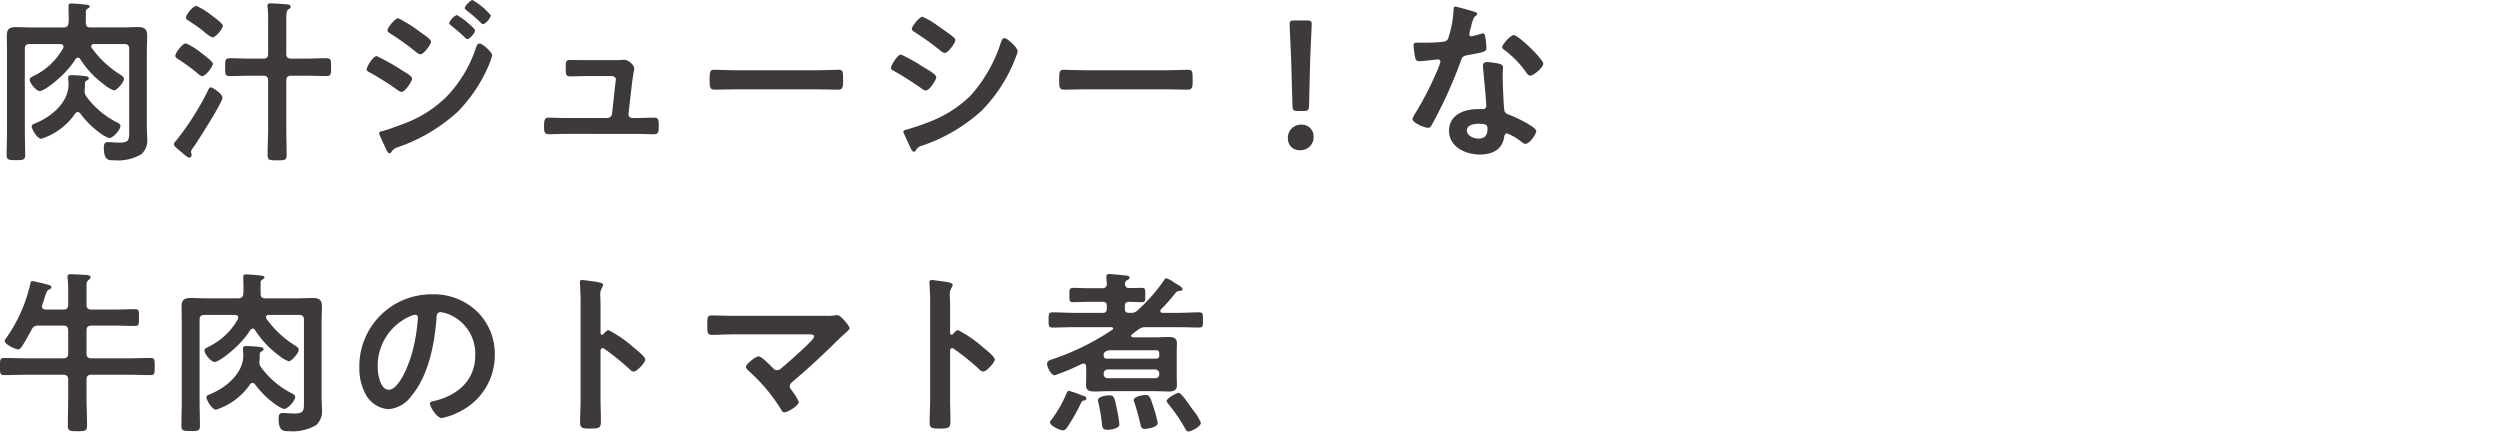
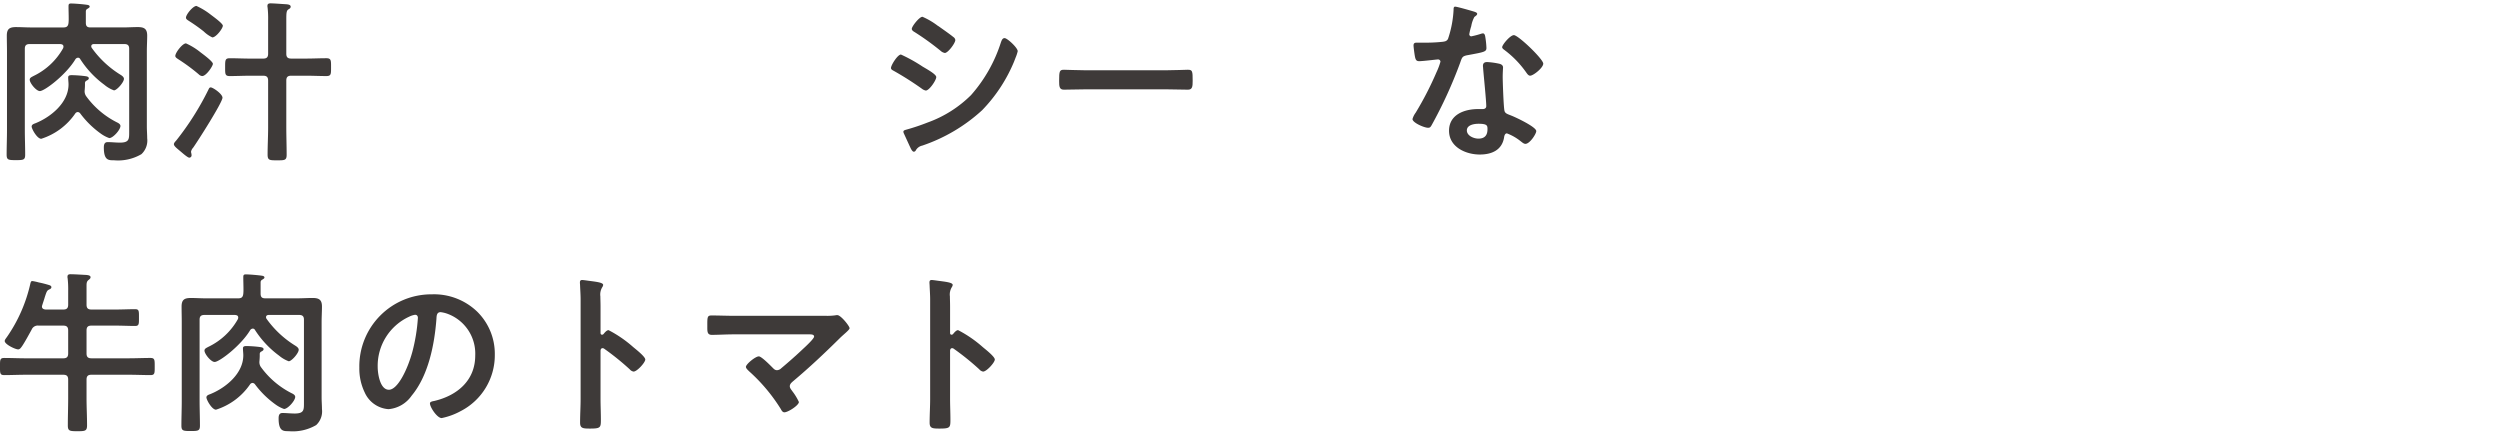
<svg xmlns="http://www.w3.org/2000/svg" width="286.091" height="49.384" viewBox="0 0 286.091 49.384">
  <g transform="translate(1204.091 -4956.823)">
    <g transform="translate(-1918.08 1403.373)">
      <path d="M718.551,3563.872c-.421,0-1.161-.92-1.161-1.3,0-.22.2-.3.461-.44a7.663,7.663,0,0,0,3.36-3.16.508.508,0,0,0,.04-.181c0-.24-.18-.28-.38-.3H717.39c-.4,0-.56.16-.56.54v9.262c0,.94.04,1.9.04,2.86,0,.6-.2.621-1.06.621s-1.061-.02-1.061-.621c0-.939.04-1.86.04-2.8v-9.042c0-.581-.019-1.181-.019-1.781,0-.78.32-.98,1.06-.98.56,0,1.14.04,1.7.04h3.721c.38,0,.54-.141.58-.521a4.667,4.667,0,0,0,.02-.519c0-.46-.02-.9-.02-1.361,0-.22.02-.339.28-.339.4,0,1.34.079,1.76.139.141.02.381.04.381.22,0,.1-.12.16-.24.24a.325.325,0,0,0-.2.3v1.3c0,.38.139.54.52.54h3.721c.559,0,1.139-.04,1.7-.04.74,0,1.08.2,1.08.98,0,.58-.04,1.18-.04,1.781v8.622c0,.439.04.9.04,1.339a2.132,2.132,0,0,1-.66,1.821,5.291,5.291,0,0,1-3.141.7c-.62,0-1.16.019-1.16-1.46,0-.32.06-.62.44-.62.46,0,.92.059,1.4.059,1.081,0,1.06-.419,1.06-1.24v-9.5c0-.38-.16-.54-.56-.54h-3.46c-.16,0-.32.06-.32.26a.323.323,0,0,0,.059.181,11.329,11.329,0,0,0,3.3,3.08c.16.1.381.259.381.46,0,.4-.82,1.32-1.141,1.32a3.643,3.643,0,0,1-1.1-.64,11.061,11.061,0,0,1-2.761-2.94.287.287,0,0,0-.26-.16.405.405,0,0,0-.28.16C721.571,3561.992,719.091,3563.872,718.551,3563.872Zm8.861,3.6c.16.08.36.2.36.4,0,.42-.84,1.38-1.28,1.38a3.833,3.833,0,0,1-.98-.52,10.619,10.619,0,0,1-2.341-2.3.4.4,0,0,0-.279-.161.373.373,0,0,0-.3.181,7.457,7.457,0,0,1-3.881,2.88c-.48,0-1.1-1.14-1.1-1.4,0-.241.281-.321.44-.381,1.781-.72,3.781-2.361,3.781-4.441,0-.26-.04-.52-.04-.78,0-.18.06-.28.42-.28a13.97,13.97,0,0,1,1.58.12c.12.02.36.059.36.24,0,.14-.16.22-.28.28a.312.312,0,0,0-.159.3,5.916,5.916,0,0,1-.021.62c0,.08-.019.18-.019.26a.96.96,0,0,0,.2.62A9.8,9.8,0,0,0,727.412,3567.473Z" fill="#3e3a39" />
      <path d="M736.09,3570.354a.935.935,0,0,0-.24.459c0,.1.06.221.06.38a.265.265,0,0,1-.261.3c-.2,0-.879-.62-1.1-.8-.28-.239-.66-.519-.66-.74,0-.159.179-.319.279-.439a32.077,32.077,0,0,0,3.661-5.782c.08-.16.12-.28.28-.28.241,0,1.34.74,1.34,1.181C739.45,3565.173,736.59,3569.653,736.09,3570.354Zm1.04-8.2a.646.646,0,0,1-.4-.2,21.207,21.207,0,0,0-2.3-1.7c-.141-.1-.38-.221-.38-.4,0-.38.819-1.441,1.22-1.441a7.44,7.44,0,0,1,1.66,1.021c.26.2,1.421,1.04,1.421,1.32C738.351,3561.012,737.59,3562.152,737.13,3562.152Zm1.16-4.422a3.617,3.617,0,0,1-.98-.679,19.054,19.054,0,0,0-1.661-1.181c-.179-.119-.379-.22-.379-.4,0-.361.8-1.341,1.2-1.341a7.976,7.976,0,0,1,1.64,1c.26.2,1.38,1,1.38,1.26C739.49,3556.711,738.71,3557.73,738.29,3557.73Zm8.462,1.862c0,.4.16.559.56.559h1.741c.759,0,1.52-.04,2.28-.04.561,0,.54.26.54,1.021,0,.78.021,1.02-.54,1.02-.76,0-1.521-.04-2.28-.04h-1.741c-.4,0-.56.159-.56.56v5.361c0,1.04.04,2.08.04,3.12,0,.641-.22.641-1.08.641-.88,0-1.1,0-1.1-.66,0-1.04.061-2.08.061-3.1v-5.361c0-.4-.16-.56-.561-.56h-1.54c-.76,0-1.52.04-2.28.04-.561,0-.54-.24-.54-1.02,0-.8,0-1.021.54-1.021.76,0,1.52.04,2.28.04h1.54c.4,0,.561-.16.561-.559v-3.821a10.9,10.9,0,0,0-.061-1.46.724.724,0,0,1-.019-.2c0-.24.179-.28.36-.28.38,0,1.36.08,1.78.1.18.02.52.04.52.28,0,.16-.12.221-.24.3-.24.139-.26.38-.26,1.219Z" fill="#3e3a39" />
-       <path d="M757.09,3559.871a22.577,22.577,0,0,1,2.8,1.561c.66.42,1.26.72,1.26,1.02s-.8,1.521-1.22,1.521a1.021,1.021,0,0,1-.441-.221,33.821,33.821,0,0,0-3.24-2.04c-.141-.061-.3-.16-.3-.32C755.95,3561.071,756.689,3559.871,757.09,3559.871Zm13.222-.1a7.248,7.248,0,0,1-.439,1.26,17.253,17.253,0,0,1-3.5,5.2,19.589,19.589,0,0,1-6.842,4.062,1.12,1.12,0,0,0-.66.42c-.08.1-.16.28-.3.28-.2,0-.36-.36-.42-.52-.259-.54-.5-1.08-.74-1.62a.483.483,0,0,1-.04-.161c0-.16.26-.219.38-.24.62-.16,1.761-.58,2.381-.82a13.673,13.673,0,0,0,4.98-3.141,14.8,14.8,0,0,0,3.362-5.621c.059-.18.139-.44.4-.44C769.192,3558.431,770.312,3559.411,770.312,3559.771Zm-8.241-2.661c.44.321,1.241.821,1.241,1.1,0,.36-.841,1.46-1.221,1.46-.14,0-.36-.18-.48-.26a29.818,29.818,0,0,0-2.921-2.1c-.139-.1-.36-.2-.36-.38,0-.321.881-1.4,1.221-1.4A15.72,15.72,0,0,1,762.071,3557.11Zm4.2-1.94a7.14,7.14,0,0,1,1.28.921c.28.24.8.68.8.84,0,.3-.621,1-.88,1-.12,0-.321-.24-.481-.38-.46-.441-.94-.821-1.42-1.22-.08-.06-.18-.141-.18-.24A1.726,1.726,0,0,1,766.272,3555.17Zm1.781-1.72a7.421,7.421,0,0,1,2.1,1.76c0,.3-.62,1-.88,1-.1,0-.2-.1-.259-.16a18.415,18.415,0,0,0-1.62-1.4c-.081-.08-.221-.16-.221-.28C767.172,3554.15,767.832,3553.45,768.053,3553.45Z" fill="#3e3a39" />
-       <path d="M784.451,3560.331c.24,0,.481,0,.681-.019.08,0,.2-.021.28-.021.46,0,1.16.561,1.16,1.021,0,.16-.06.259-.1.56-.06.38-.12.82-.14.92l-.42,3.681a.427.427,0,0,0,.42.48h.54c.66,0,1.32-.04,2-.04.521,0,.5.34.5,1,0,.561,0,.9-.561.9-.639,0-1.3-.04-1.94-.04H778.69c-.68,0-1.44.04-1.92.04-.541,0-.52-.459-.52-.86,0-.68.04-1.04.5-1.04.34,0,1.4.04,1.94.04h4.782a.561.561,0,0,0,.559-.48l.38-3.5c0-.06.061-.36.061-.4,0-.32-.281-.42-.54-.42h-2.781c-.68,0-1.461.04-1.961.04-.46,0-.46-.34-.46-.98,0-.521-.04-.9.441-.9.34,0,1.18.019,1.98.019Z" fill="#3e3a39" />
-       <path d="M807.433,3561.492c.92,0,2.219-.06,2.48-.06.54,0,.56.16.56,1.26,0,.64-.02,1.02-.54,1.02-.84,0-1.681-.04-2.5-.04h-9.2c-.82,0-1.66.04-2.5.04-.519,0-.54-.38-.54-1,0-1.12.04-1.28.561-1.28.26,0,1.64.06,2.48.06Z" fill="#3e3a39" />
      <path d="M817.09,3559.691a17.607,17.607,0,0,1,2.48,1.38c.54.321,1.561.881,1.561,1.2,0,.361-.8,1.542-1.2,1.542a1.088,1.088,0,0,1-.46-.221,35.693,35.693,0,0,0-3.181-2.021c-.141-.079-.34-.159-.34-.34C815.95,3560.911,816.71,3559.691,817.09,3559.691Zm.66,8.582a23.793,23.793,0,0,0,2.381-.8,13.521,13.521,0,0,0,4.98-3.141,16.765,16.765,0,0,0,3.421-6.041c.08-.2.16-.48.42-.48.3,0,1.5,1.1,1.5,1.5a4.329,4.329,0,0,1-.261.78c-.04.139-.1.239-.119.319a17.662,17.662,0,0,1-3.7,5.661,19.23,19.23,0,0,1-6.842,4.041,1.111,1.111,0,0,0-.759.58.266.266,0,0,1-.2.12c-.219,0-.38-.439-.5-.679-.219-.481-.44-.96-.66-1.441a.478.478,0,0,1-.04-.179C817.37,3568.354,817.63,3568.313,817.75,3568.273Zm3.841-11.682c.42.3,1.14.8,1.5,1.1a.47.47,0,0,1,.221.34c0,.36-.841,1.481-1.2,1.481a1,1,0,0,1-.5-.261,30.4,30.4,0,0,0-2.941-2.12c-.14-.08-.34-.2-.34-.38,0-.28.86-1.381,1.221-1.381a8.3,8.3,0,0,1,1.74,1.021C821.431,3556.471,821.531,3556.551,821.591,3556.591Z" fill="#3e3a39" />
      <path d="M847.433,3561.492c.92,0,2.219-.06,2.48-.06.54,0,.56.16.56,1.26,0,.64-.02,1.02-.54,1.02-.84,0-1.681-.04-2.5-.04h-9.2c-.82,0-1.66.04-2.5.04-.519,0-.54-.38-.54-1,0-1.12.04-1.28.561-1.28.26,0,1.64.06,2.48.06Z" fill="#3e3a39" />
-       <path d="M864.312,3569.094a1.475,1.475,0,0,1-1.561,1.54,1.3,1.3,0,0,1-1.38-1.321,1.5,1.5,0,0,1,1.54-1.6A1.34,1.34,0,0,1,864.312,3569.094Zm-1.8-2.942c-.5,0-.6-.1-.62-.6l-.14-5.062c-.04-1.2-.18-3.881-.18-4.28,0-.341.12-.421.56-.421h1.4c.441,0,.561.08.561.421,0,.4-.141,3.08-.181,4.4l-.12,4.942c-.02.5-.119.6-.62.6Z" fill="#3e3a39" />
      <path d="M882.711,3554.79c.1.04.32.1.32.24s-.139.22-.32.361a3.445,3.445,0,0,0-.359,1.059,6.375,6.375,0,0,0-.221.9.233.233,0,0,0,.221.26,9.654,9.654,0,0,0,1.139-.3.724.724,0,0,1,.2-.04c.241,0,.26.36.3.6a9.49,9.49,0,0,1,.1,1.061c0,.439-.24.479-2.081.819-.72.12-.7.261-.94.921a51.011,51.011,0,0,1-3.26,7.121c-.121.2-.181.28-.4.28-.44,0-1.78-.58-1.78-1a2.213,2.213,0,0,1,.36-.72,37.157,37.157,0,0,0,2.38-4.622,7.667,7.667,0,0,0,.46-1.219.269.269,0,0,0-.279-.26c-.16,0-1.7.2-2.161.2-.34,0-.42-.18-.5-.639-.04-.241-.14-.96-.14-1.161,0-.26.14-.32.359-.32h.921a17.556,17.556,0,0,0,2.061-.1c.26-.04.439-.06.6-.32a12.217,12.217,0,0,0,.641-3.361c0-.14,0-.34.18-.34C880.73,3554.21,882.392,3554.69,882.711,3554.79Zm2.881,5.962c.22.06.4.18.4.42,0,.04-.04.64-.04,1.059,0,.582.1,3.461.2,3.881.06.3.32.381.62.5.06.02.14.06.2.079.461.181,2.821,1.281,2.821,1.761,0,.32-.74,1.46-1.24,1.46-.2,0-.38-.18-.521-.279a5.669,5.669,0,0,0-1.6-.921c-.22,0-.3.28-.32.461-.24,1.46-1.421,1.96-2.781,1.96-1.62,0-3.52-.861-3.52-2.721,0-1.84,1.74-2.48,3.32-2.48h.52c.241,0,.42-.1.42-.34,0-.641-.3-3.541-.359-4.322,0-.1-.021-.179-.021-.28,0-.319.18-.439.481-.439A8.4,8.4,0,0,1,885.592,3560.752Zm-3.741,7.621c0,.62.8.94,1.32.94.721,0,1.041-.379,1.041-1.08,0-.4-.021-.62-1.021-.62C882.711,3567.613,881.851,3567.733,881.851,3568.373Zm8.742-7.642c0,.481-1.14,1.381-1.5,1.381-.2,0-.34-.22-.441-.36a11.362,11.362,0,0,0-2.5-2.581c-.08-.06-.26-.18-.26-.319,0-.281.92-1.381,1.34-1.381C887.732,3557.471,890.593,3560.212,890.593,3560.731Z" fill="#3e3a39" />
      <path d="M723.892,3588.311c0,.4.16.56.559.56h2.8c.74,0,1.461-.04,2.2-.04.46,0,.44.22.44.96,0,.721.02.96-.44.96-.74,0-1.461-.04-2.2-.04h-2.8c-.4,0-.559.16-.559.56v2.621c0,.4.16.56.559.56h4.281c.821,0,1.641-.04,2.481-.04.5,0,.48.26.48.981,0,.74.02.98-.48.98-.82,0-1.66-.04-2.481-.04h-4.281c-.4,0-.559.159-.559.56v2.14c0,1.021.059,2.04.059,3.081,0,.66-.22.68-1.1.68s-1.1-.02-1.1-.66c0-1.04.04-2.08.04-3.1v-2.14c0-.4-.16-.56-.561-.56h-4.3c-.821,0-1.64.04-2.46.04-.5,0-.481-.24-.481-.98s-.019-.981.481-.981c.82,0,1.639.04,2.46.04h4.3c.4,0,.561-.16.561-.56v-2.621c0-.4-.16-.56-.561-.56h-2.82a.754.754,0,0,0-.8.461c-.3.54-.76,1.4-1.1,1.9-.12.159-.24.36-.441.36-.34,0-1.54-.58-1.54-.96,0-.14.16-.321.241-.441a17.35,17.35,0,0,0,2.7-6.161c.04-.12.06-.26.22-.26a6.022,6.022,0,0,1,.741.161c.4.08.78.179,1.179.3.12.04.26.1.26.241s-.14.219-.239.259c-.261.12-.3.22-.521.9-.059.219-.16.5-.28.88a.611.611,0,0,0-.04.18c0,.24.2.32.421.34h2.019c.4,0,.561-.16.561-.56v-1.54a11.08,11.08,0,0,0-.06-1.46.69.69,0,0,1-.02-.2c0-.24.16-.28.36-.28.42,0,1.321.06,1.781.08.16.02.5.04.5.26,0,.16-.14.24-.26.341-.181.159-.2.34-.2.659Z" fill="#3e3a39" />
      <path d="M738.551,3594.872c-.421,0-1.161-.92-1.161-1.3,0-.22.2-.3.461-.44a7.663,7.663,0,0,0,3.36-3.16.508.508,0,0,0,.04-.181c0-.24-.18-.28-.38-.3H737.39c-.4,0-.56.16-.56.54v9.262c0,.94.04,1.9.04,2.86,0,.6-.2.621-1.06.621s-1.061-.02-1.061-.621c0-.939.04-1.86.04-2.8v-9.042c0-.581-.019-1.181-.019-1.781,0-.78.32-.98,1.06-.98.56,0,1.14.04,1.7.04h3.721c.38,0,.54-.141.58-.521a4.667,4.667,0,0,0,.02-.519c0-.46-.02-.9-.02-1.361,0-.22.02-.339.28-.339.4,0,1.34.079,1.76.139.141.02.381.04.381.22,0,.1-.12.16-.24.24a.325.325,0,0,0-.2.3v1.3c0,.38.139.54.52.54h3.721c.559,0,1.139-.04,1.7-.04.74,0,1.08.2,1.08.98,0,.58-.04,1.18-.04,1.781v8.622c0,.439.04.9.04,1.339a2.132,2.132,0,0,1-.66,1.821,5.291,5.291,0,0,1-3.141.7c-.62,0-1.16.019-1.16-1.46,0-.32.06-.62.44-.62.46,0,.92.059,1.4.059,1.081,0,1.06-.419,1.06-1.24v-9.5c0-.38-.16-.54-.56-.54h-3.46c-.16,0-.32.06-.32.26a.323.323,0,0,0,.059.181,11.329,11.329,0,0,0,3.3,3.08c.16.1.381.259.381.46,0,.4-.82,1.32-1.141,1.32a3.643,3.643,0,0,1-1.1-.64,11.061,11.061,0,0,1-2.761-2.94.287.287,0,0,0-.26-.16.405.405,0,0,0-.28.16C741.571,3592.992,739.091,3594.872,738.551,3594.872Zm8.861,3.6c.16.08.36.2.36.4,0,.42-.84,1.38-1.28,1.38a3.833,3.833,0,0,1-.98-.52,10.619,10.619,0,0,1-2.341-2.3.4.4,0,0,0-.279-.161.373.373,0,0,0-.3.181,7.457,7.457,0,0,1-3.881,2.88c-.48,0-1.1-1.14-1.1-1.4,0-.241.281-.321.44-.381,1.781-.72,3.781-2.361,3.781-4.441,0-.26-.04-.52-.04-.78,0-.18.06-.28.42-.28a13.97,13.97,0,0,1,1.58.12c.12.02.36.059.36.24,0,.14-.16.22-.28.28a.312.312,0,0,0-.159.3,5.916,5.916,0,0,1-.021.62c0,.08-.019.18-.019.26a.96.96,0,0,0,.2.62A9.8,9.8,0,0,0,747.412,3598.473Z" fill="#3e3a39" />
      <path d="M768.593,3589.111a6.767,6.767,0,0,1,2.02,4.921,7.187,7.187,0,0,1-3.9,6.461,7.779,7.779,0,0,1-2.181.8c-.519,0-1.34-1.24-1.34-1.681,0-.2.3-.24.5-.28,2.621-.62,4.681-2.34,4.681-5.2a4.852,4.852,0,0,0-3.2-4.781,3.5,3.5,0,0,0-.761-.18c-.46,0-.46.44-.479.78-.22,2.921-.92,6.482-2.841,8.782a3.582,3.582,0,0,1-2.641,1.54,3.225,3.225,0,0,1-2.721-1.9,6.284,6.284,0,0,1-.62-2.841,8.241,8.241,0,0,1,8.3-8.4A7.117,7.117,0,0,1,768.593,3589.111Zm-7.782.58a6.189,6.189,0,0,0-3.6,5.761c0,.74.26,2.6,1.28,2.6,1,0,2.12-2.281,2.681-4.321a20.36,20.36,0,0,0,.64-3.9c0-.2-.1-.36-.32-.36A2.255,2.255,0,0,0,760.811,3589.691Z" fill="#3e3a39" />
      <path d="M783.632,3591.231a13.763,13.763,0,0,1,2.8,1.921c.28.24,1.4,1.1,1.4,1.44s-.939,1.381-1.34,1.381a.73.73,0,0,1-.44-.26,29.412,29.412,0,0,0-2.9-2.341.355.355,0,0,0-.2-.08c-.18,0-.24.16-.24.32v5.461c0,.8.04,1.58.04,2.381,0,.92-.02,1.04-1.24,1.04-.8,0-1.14-.02-1.14-.681,0-.9.06-1.8.06-2.7v-11.4c0-.521-.04-1.061-.06-1.561,0-.1-.02-.28-.02-.36,0-.2.06-.3.259-.3.12,0,.541.06.681.08.9.12,1.721.2,1.721.481a.6.6,0,0,1-.1.26,1.605,1.605,0,0,0-.22,1.06c0,.3.02.68.02,1.18v3c0,.16.1.2.16.2a.224.224,0,0,0,.181-.08C783.191,3591.512,783.411,3591.231,783.632,3591.231Z" fill="#3e3a39" />
      <path d="M808.492,3589.591a6.633,6.633,0,0,0,1.12-.06.686.686,0,0,1,.2-.02c.4,0,1.4,1.26,1.4,1.5,0,.12-.28.38-.62.679-.18.161-.361.321-.54.5-1.7,1.681-3.461,3.341-5.3,4.881-.181.16-.381.321-.381.581,0,.22.181.4.3.58a6.221,6.221,0,0,1,.74,1.22c0,.38-1.24,1.181-1.661,1.181-.2,0-.319-.2-.4-.361a19.835,19.835,0,0,0-3.622-4.321c-.12-.12-.379-.34-.379-.519,0-.3,1.08-1.2,1.48-1.2.3,0,1.3,1.02,1.561,1.281.159.16.279.3.519.3a.723.723,0,0,0,.481-.22c.86-.721,1.7-1.461,2.5-2.221.22-.2,1.26-1.16,1.26-1.4,0-.281-.36-.26-.74-.26h-8.4c-.88,0-1.88.059-2.561.059-.54,0-.519-.4-.519-.959,0-1.041-.021-1.261.479-1.261.881,0,1.741.04,2.6.04Z" fill="#3e3a39" />
      <path d="M823.632,3591.231a13.763,13.763,0,0,1,2.8,1.921c.28.24,1.4,1.1,1.4,1.44s-.939,1.381-1.34,1.381a.73.73,0,0,1-.44-.26,29.412,29.412,0,0,0-2.9-2.341.355.355,0,0,0-.2-.08c-.18,0-.24.16-.24.32v5.461c0,.8.04,1.58.04,2.381,0,.92-.02,1.04-1.24,1.04-.8,0-1.14-.02-1.14-.681,0-.9.06-1.8.06-2.7v-11.4c0-.521-.04-1.061-.06-1.561,0-.1-.02-.28-.02-.36,0-.2.06-.3.259-.3.12,0,.541.06.681.08.9.12,1.721.2,1.721.481a.6.6,0,0,1-.1.26,1.605,1.605,0,0,0-.22,1.06c0,.3.02.68.02,1.18v3c0,.16.1.2.16.2a.224.224,0,0,0,.181-.08C823.191,3591.512,823.411,3591.231,823.632,3591.231Z" fill="#3e3a39" />
-       <path d="M846.772,3589.051c0,.14.121.18.24.2h1.86c.78,0,1.541-.06,2.321-.06.48,0,.46.2.46.86,0,.7.02.881-.46.881-.78,0-1.541-.04-2.321-.04h-3.721a1.24,1.24,0,0,0-.9.28c-.261.18-.5.38-.74.559a.2.2,0,0,0-.08.141c0,.119.1.159.2.18h2.6c.48,0,.96-.04,1.46-.04.52,0,.981.08.981.719,0,.3-.021.581-.021.941v2.921c0,.38.021.639.021.94,0,.62-.441.72-.961.72-.5,0-.98-.04-1.48-.04h-5.521c-.481,0-.96.04-1.461.04-.52,0-.979-.08-.979-.72,0-.3.019-.62.019-.94v-1.181c0-.18-.08-.359-.3-.359a.839.839,0,0,0-.2.04,24.012,24.012,0,0,1-3.1,1.3c-.44,0-.879-.941-.879-1.321s.479-.46.759-.56a28.644,28.644,0,0,0,6.7-3.321c.06-.04.1-.08.1-.139,0-.12-.1-.16-.2-.16H836.79c-.78,0-1.561.04-2.341.04-.479,0-.46-.2-.46-.881,0-.64-.019-.86.46-.86.78,0,1.561.06,2.341.06h3.4c.321,0,.46-.14.46-.48v-.3c0-.34-.139-.48-.46-.48h-1.52c-.64,0-1.26.04-1.9.04-.42,0-.4-.2-.4-.82,0-.7-.02-.82.56-.82.341,0,.881.04,1.74.04h1.44a.469.469,0,0,0,.54-.54c-.019-.181-.059-.721-.059-.8,0-.22.139-.279.34-.279.3,0,1.461.119,1.82.159.181.02.5.02.5.26,0,.14-.1.18-.279.281a.447.447,0,0,0-.241.38v.1a.426.426,0,0,0,.48.42c.461,0,.961-.019,1.421-.019.439,0,.42.179.42.82s.019.82-.42.82c-.5,0-1-.04-1.481-.04-.32.04-.44.159-.44.48v.3c0,.34.141.48.48.48h.18a.975.975,0,0,0,.78-.28,19.8,19.8,0,0,0,3.041-3.441c.06-.12.14-.24.26-.24a2.833,2.833,0,0,1,.84.44,1.491,1.491,0,0,0,.181.121c.4.24.839.46.839.679,0,.16-.139.2-.28.2-.359.041-.359.06-.6.34a19.338,19.338,0,0,1-1.6,1.8A.279.279,0,0,0,846.772,3589.051Zm-8.841,9.682c.159.04.38.121.38.34,0,.12-.121.18-.221.2-.22.04-.279.06-.38.26a21.394,21.394,0,0,1-1.54,2.74c-.14.2-.28.421-.54.421-.36,0-1.481-.52-1.481-.921,0-.12.161-.3.241-.4a13.4,13.4,0,0,0,1.64-2.9c.06-.12.119-.3.28-.3a10.935,10.935,0,0,1,1.3.44C837.75,3598.673,837.87,3598.713,837.931,3598.733Zm2.759,3.9c-.439,0-.54-.2-.58-.52a21.7,21.7,0,0,0-.42-2.581.612.612,0,0,1-.059-.26c0-.48,1.019-.58,1.36-.58.5,0,.56.32.82,1.62a13.686,13.686,0,0,1,.28,1.7C842.091,3602.514,841.051,3602.634,840.69,3602.634Zm5.582-8.142c.26,0,.38-.1.38-.38v-.2c0-.28-.12-.38-.38-.38h-5.1a1.2,1.2,0,0,0-.62.12.428.428,0,0,0-.26.46c0,.281.12.38.38.38Zm-5.5,1.24a.463.463,0,0,0-.48.481v.059a.446.446,0,0,0,.48.46h5.4a.446.446,0,0,0,.48-.46v-.059a.463.463,0,0,0-.48-.481Zm4.2,6.8c-.321,0-.4-.18-.46-.46-.2-.881-.441-1.761-.721-2.621a.4.4,0,0,1-.06-.22c0-.42,1.061-.58,1.38-.58.441,0,.521.26.941,1.58a11.67,11.67,0,0,1,.42,1.641C846.472,3602.374,845.212,3602.534,844.972,3602.534Zm5.021.3c-.221,0-.32-.24-.44-.44a18.787,18.787,0,0,0-1.841-2.681c-.06-.08-.22-.279-.22-.38,0-.28,1.1-.92,1.38-.92.36,0,1.341,1.58,1.6,1.9a2.115,2.115,0,0,1,.14.18,5.4,5.4,0,0,1,.8,1.341C851.413,3602.294,850.253,3602.834,849.993,3602.834Z" fill="#3e3a39" />
    </g>
    <rect width="286" height="49" transform="translate(-1204 4957)" fill="none" />
  </g>
</svg>